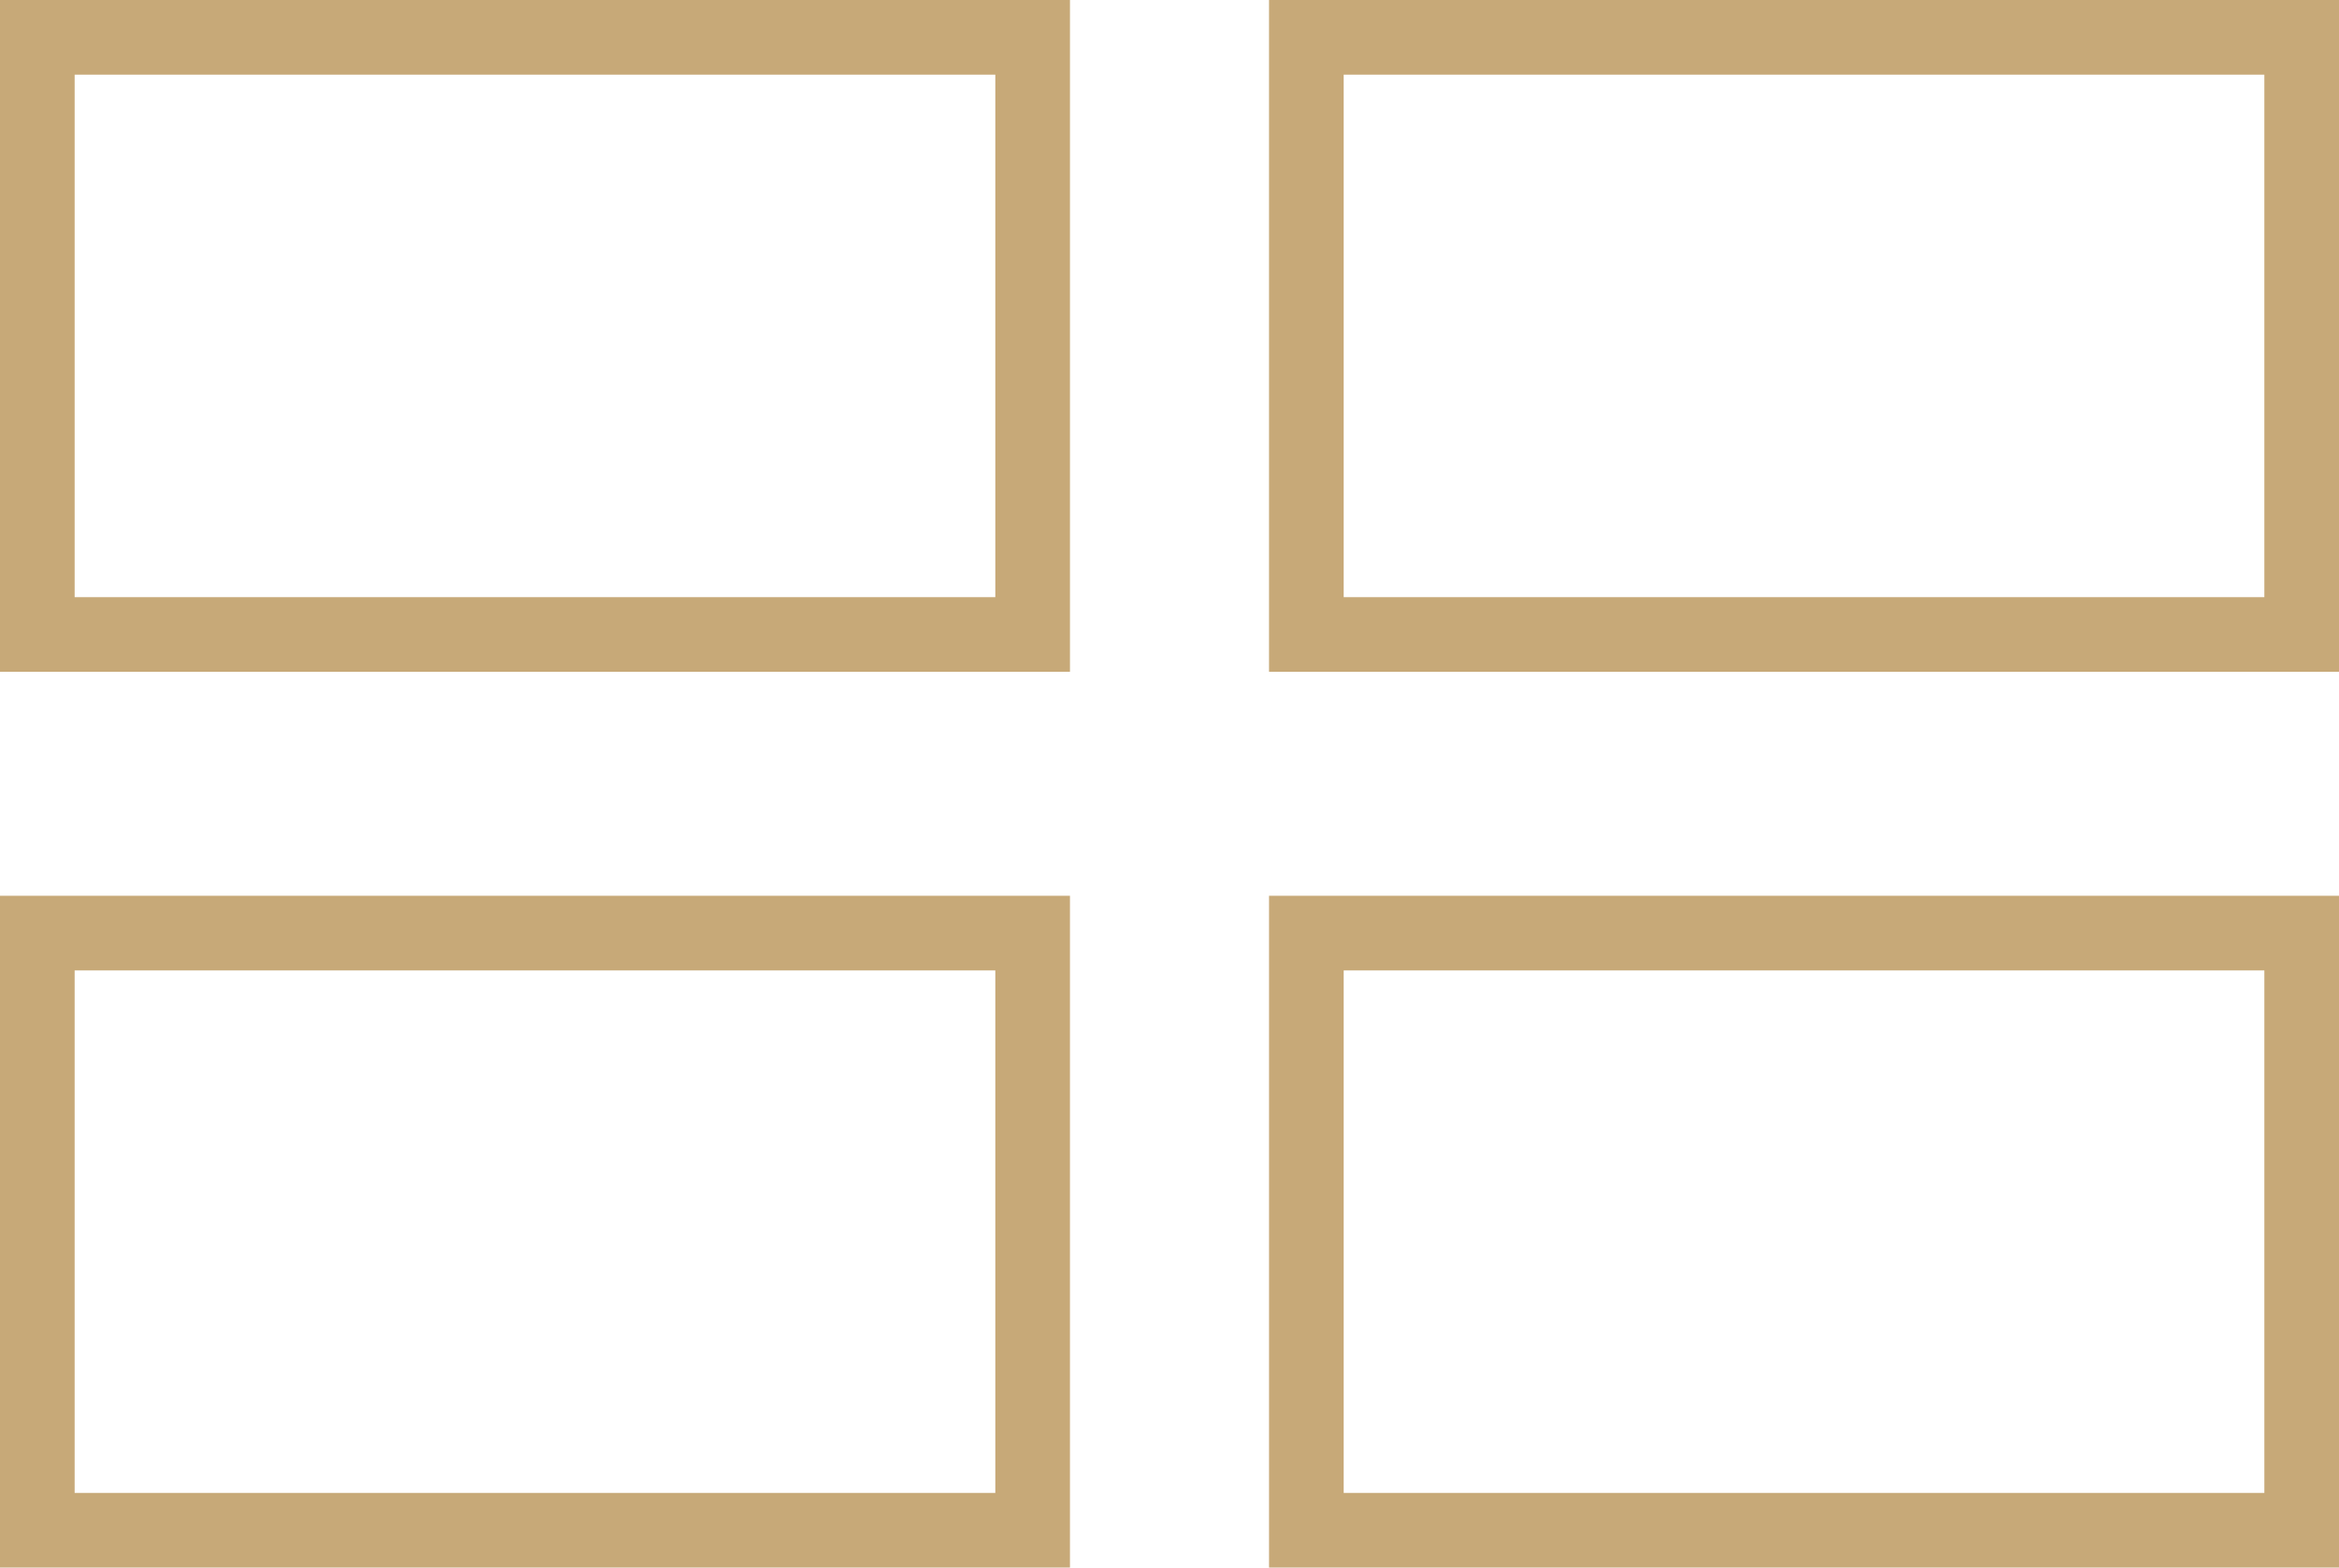
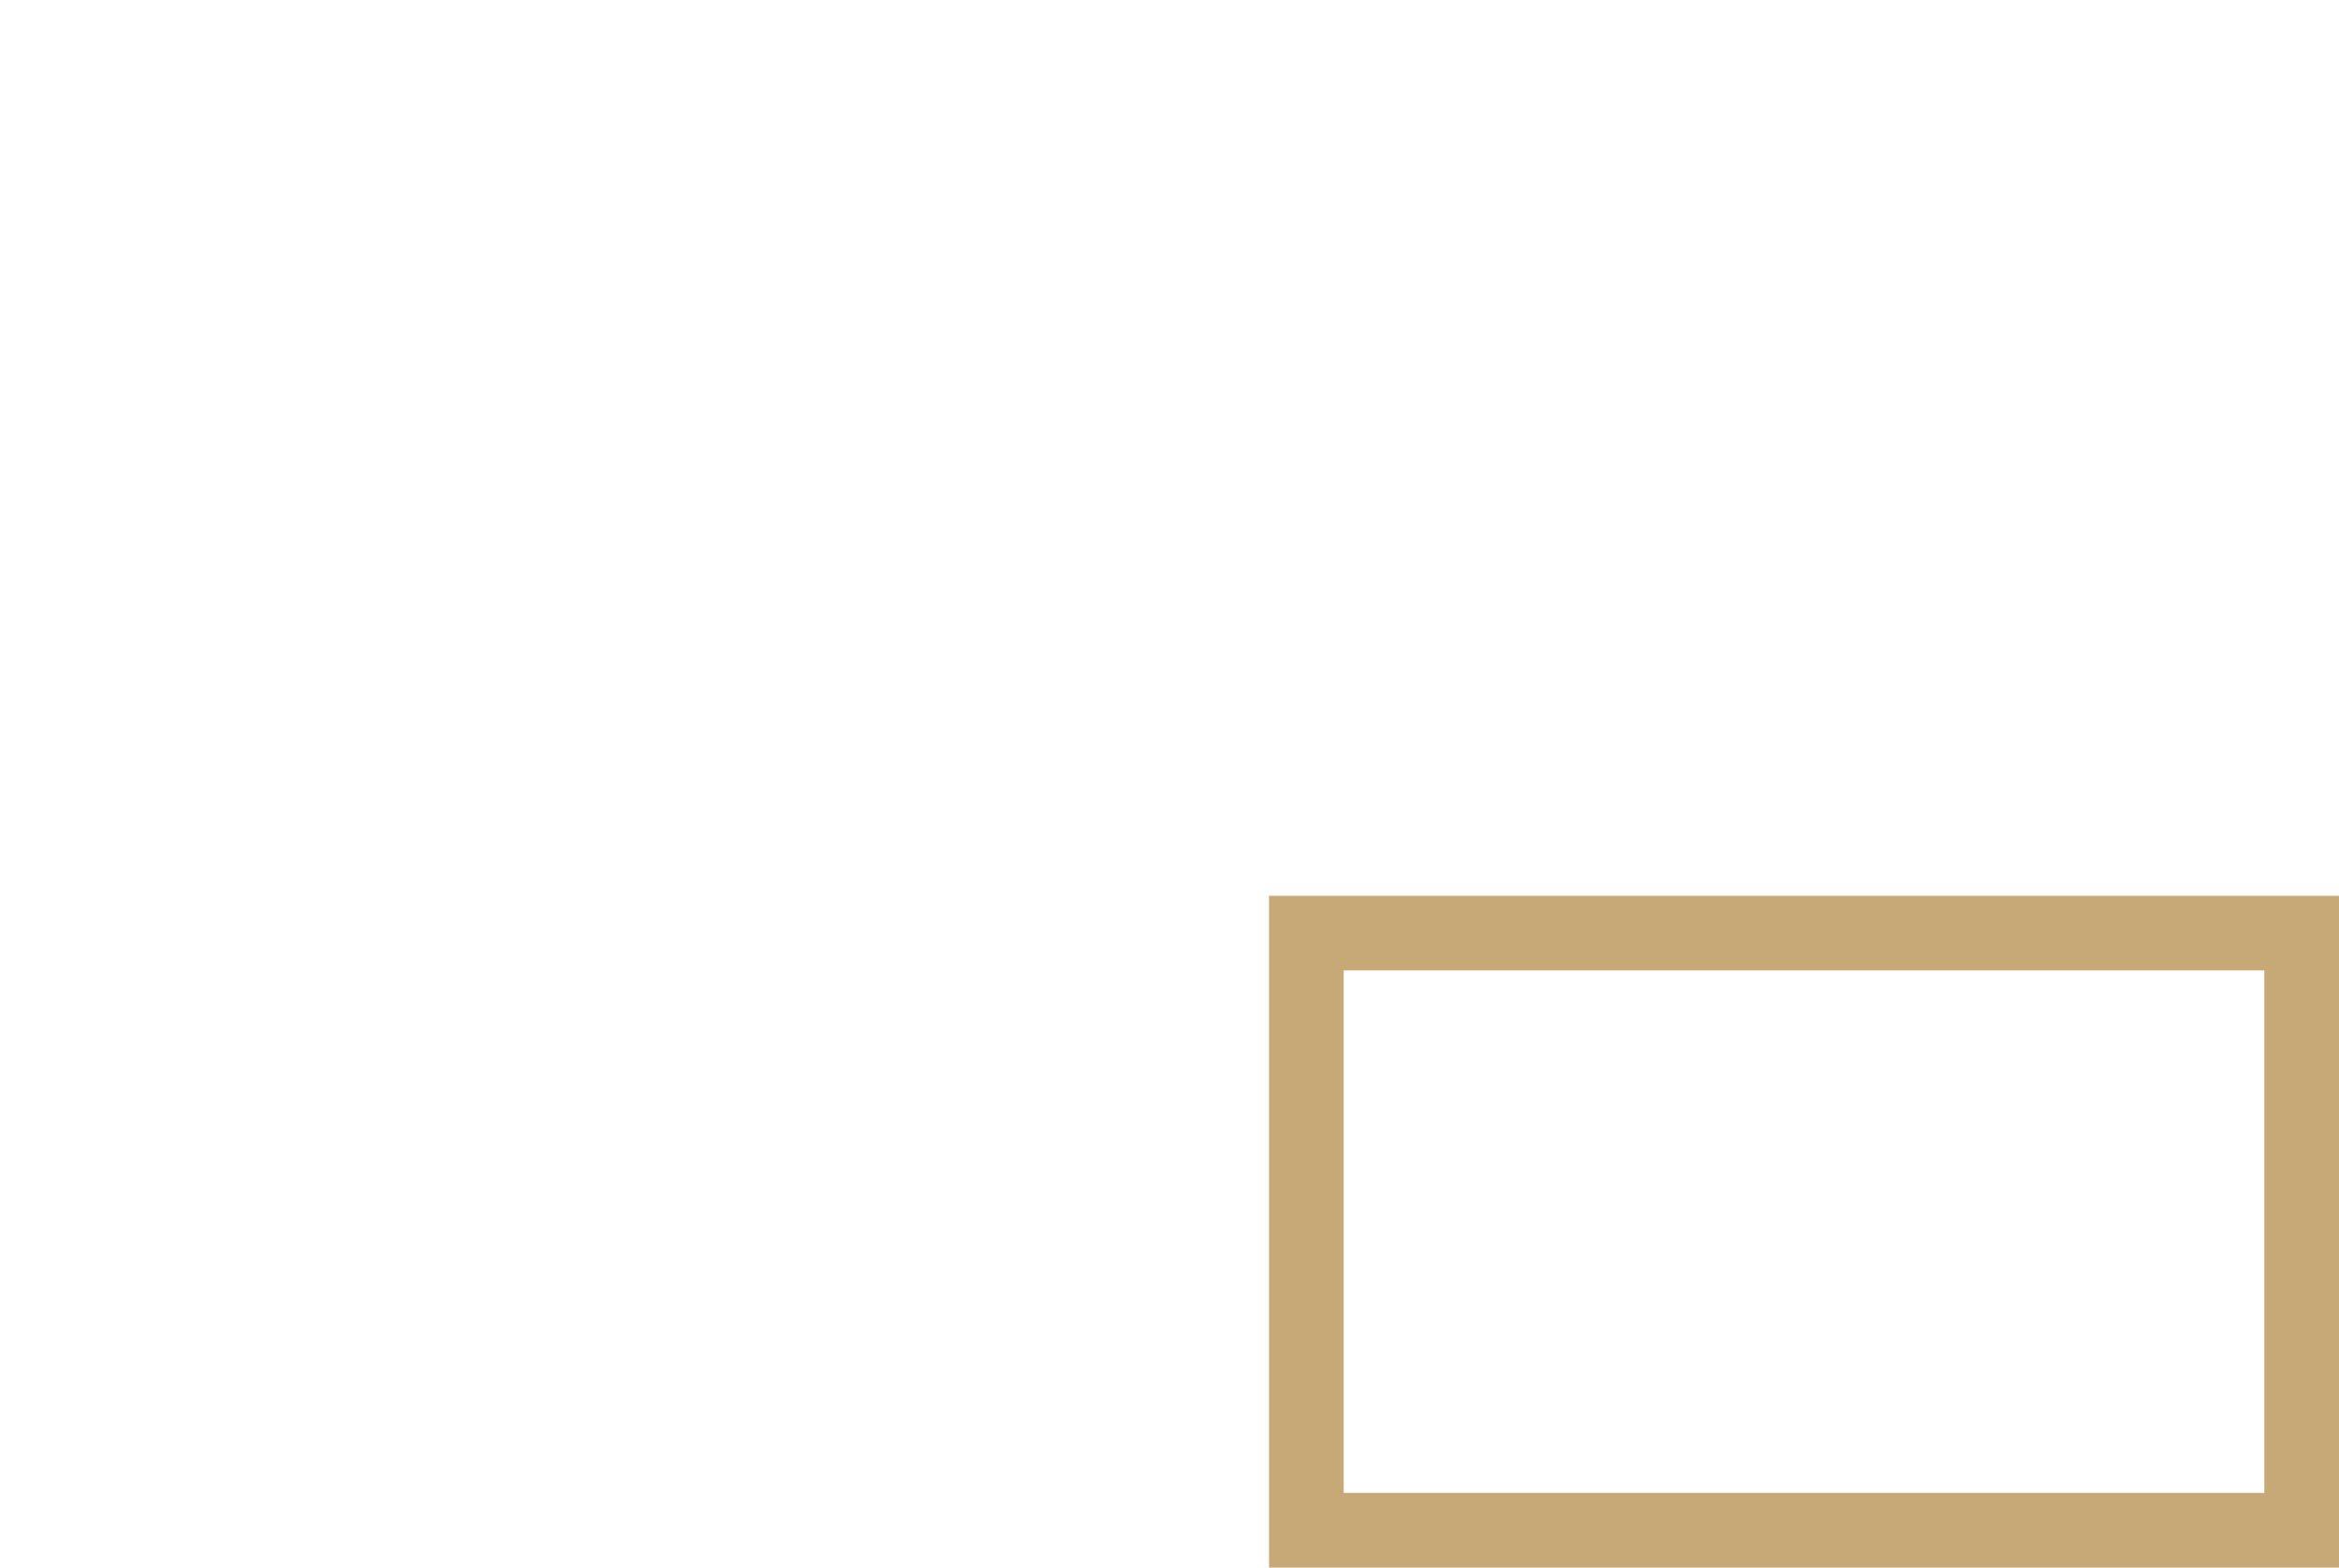
<svg xmlns="http://www.w3.org/2000/svg" id="Ebene_1" data-name="Ebene 1" viewBox="0 0 47 31.5">
  <title>gallery</title>
-   <rect x="0.75" y="0.75" width="20" height="12" style="fill:none;stroke:#c7a978;stroke-width:1.5px" />
-   <rect x="0.75" y="18.75" width="20" height="12" style="fill:none;stroke:#c7a978;stroke-width:1.5px" />
-   <rect x="26.25" y="0.75" width="20" height="12" style="fill:none;stroke:#c7a978;stroke-width:1.5px" />
  <rect x="26.25" y="18.75" width="20" height="12" style="fill:none;stroke:#c7a978;stroke-width:1.5px" />
</svg>